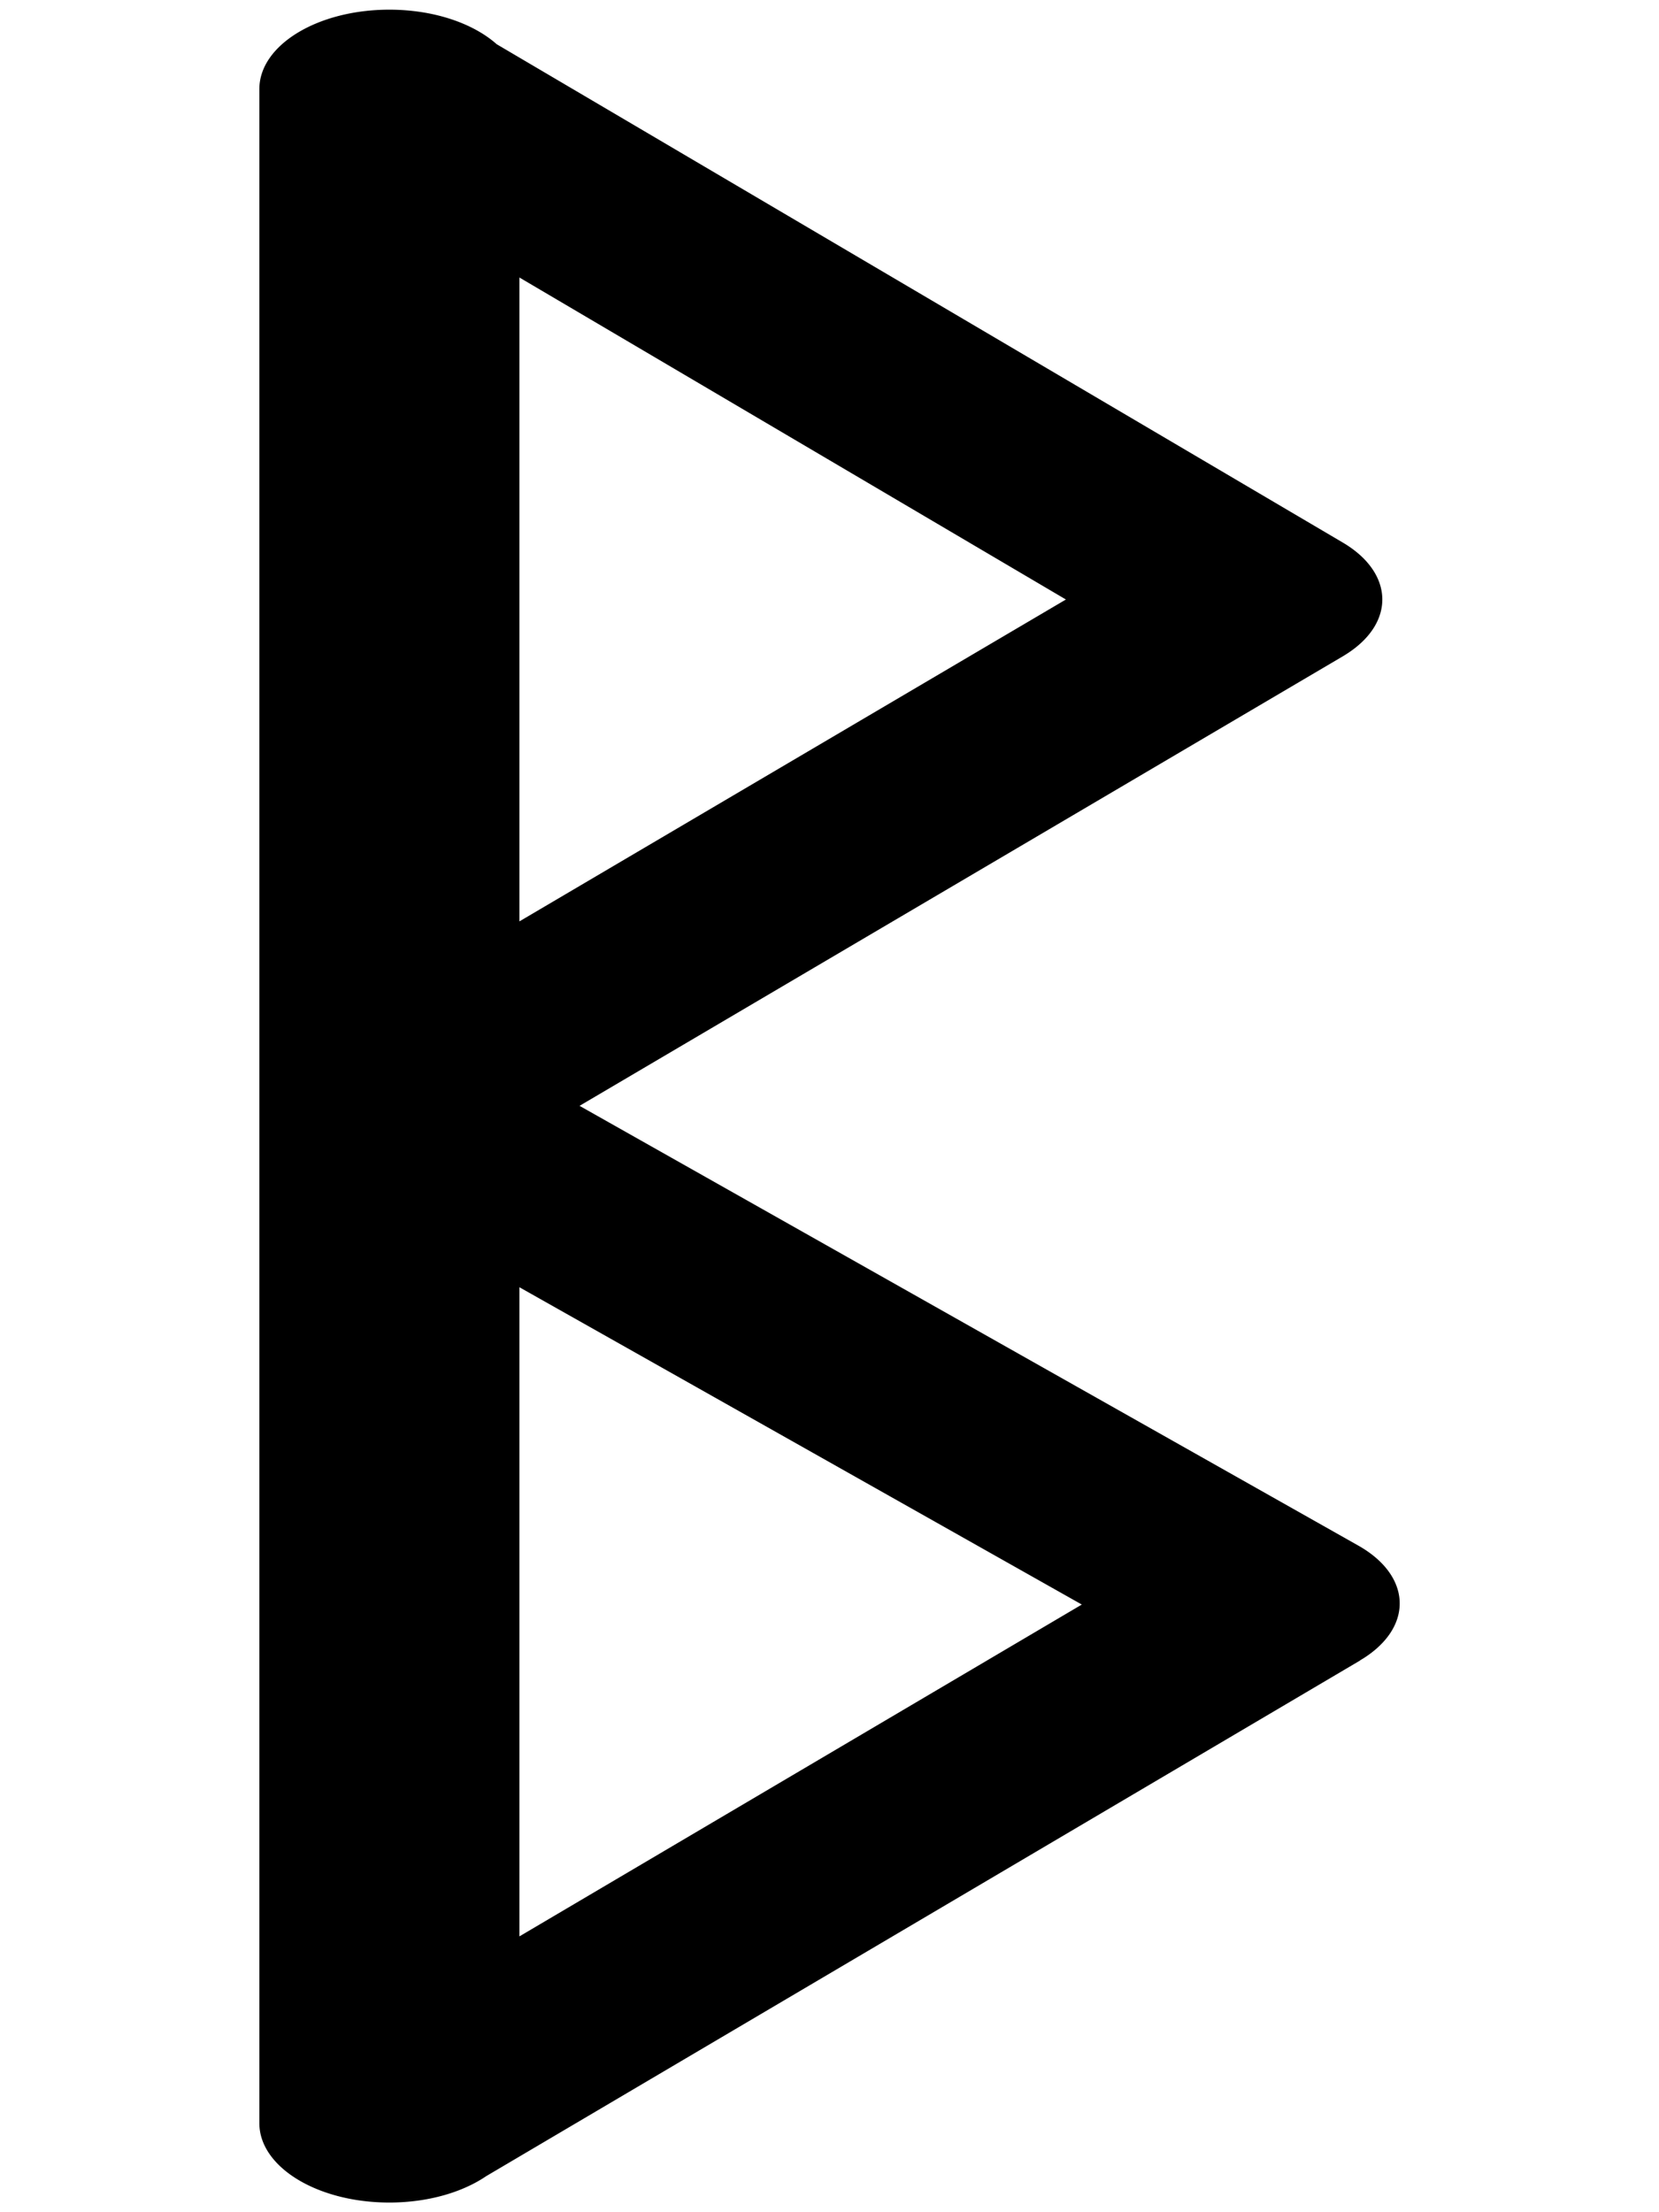
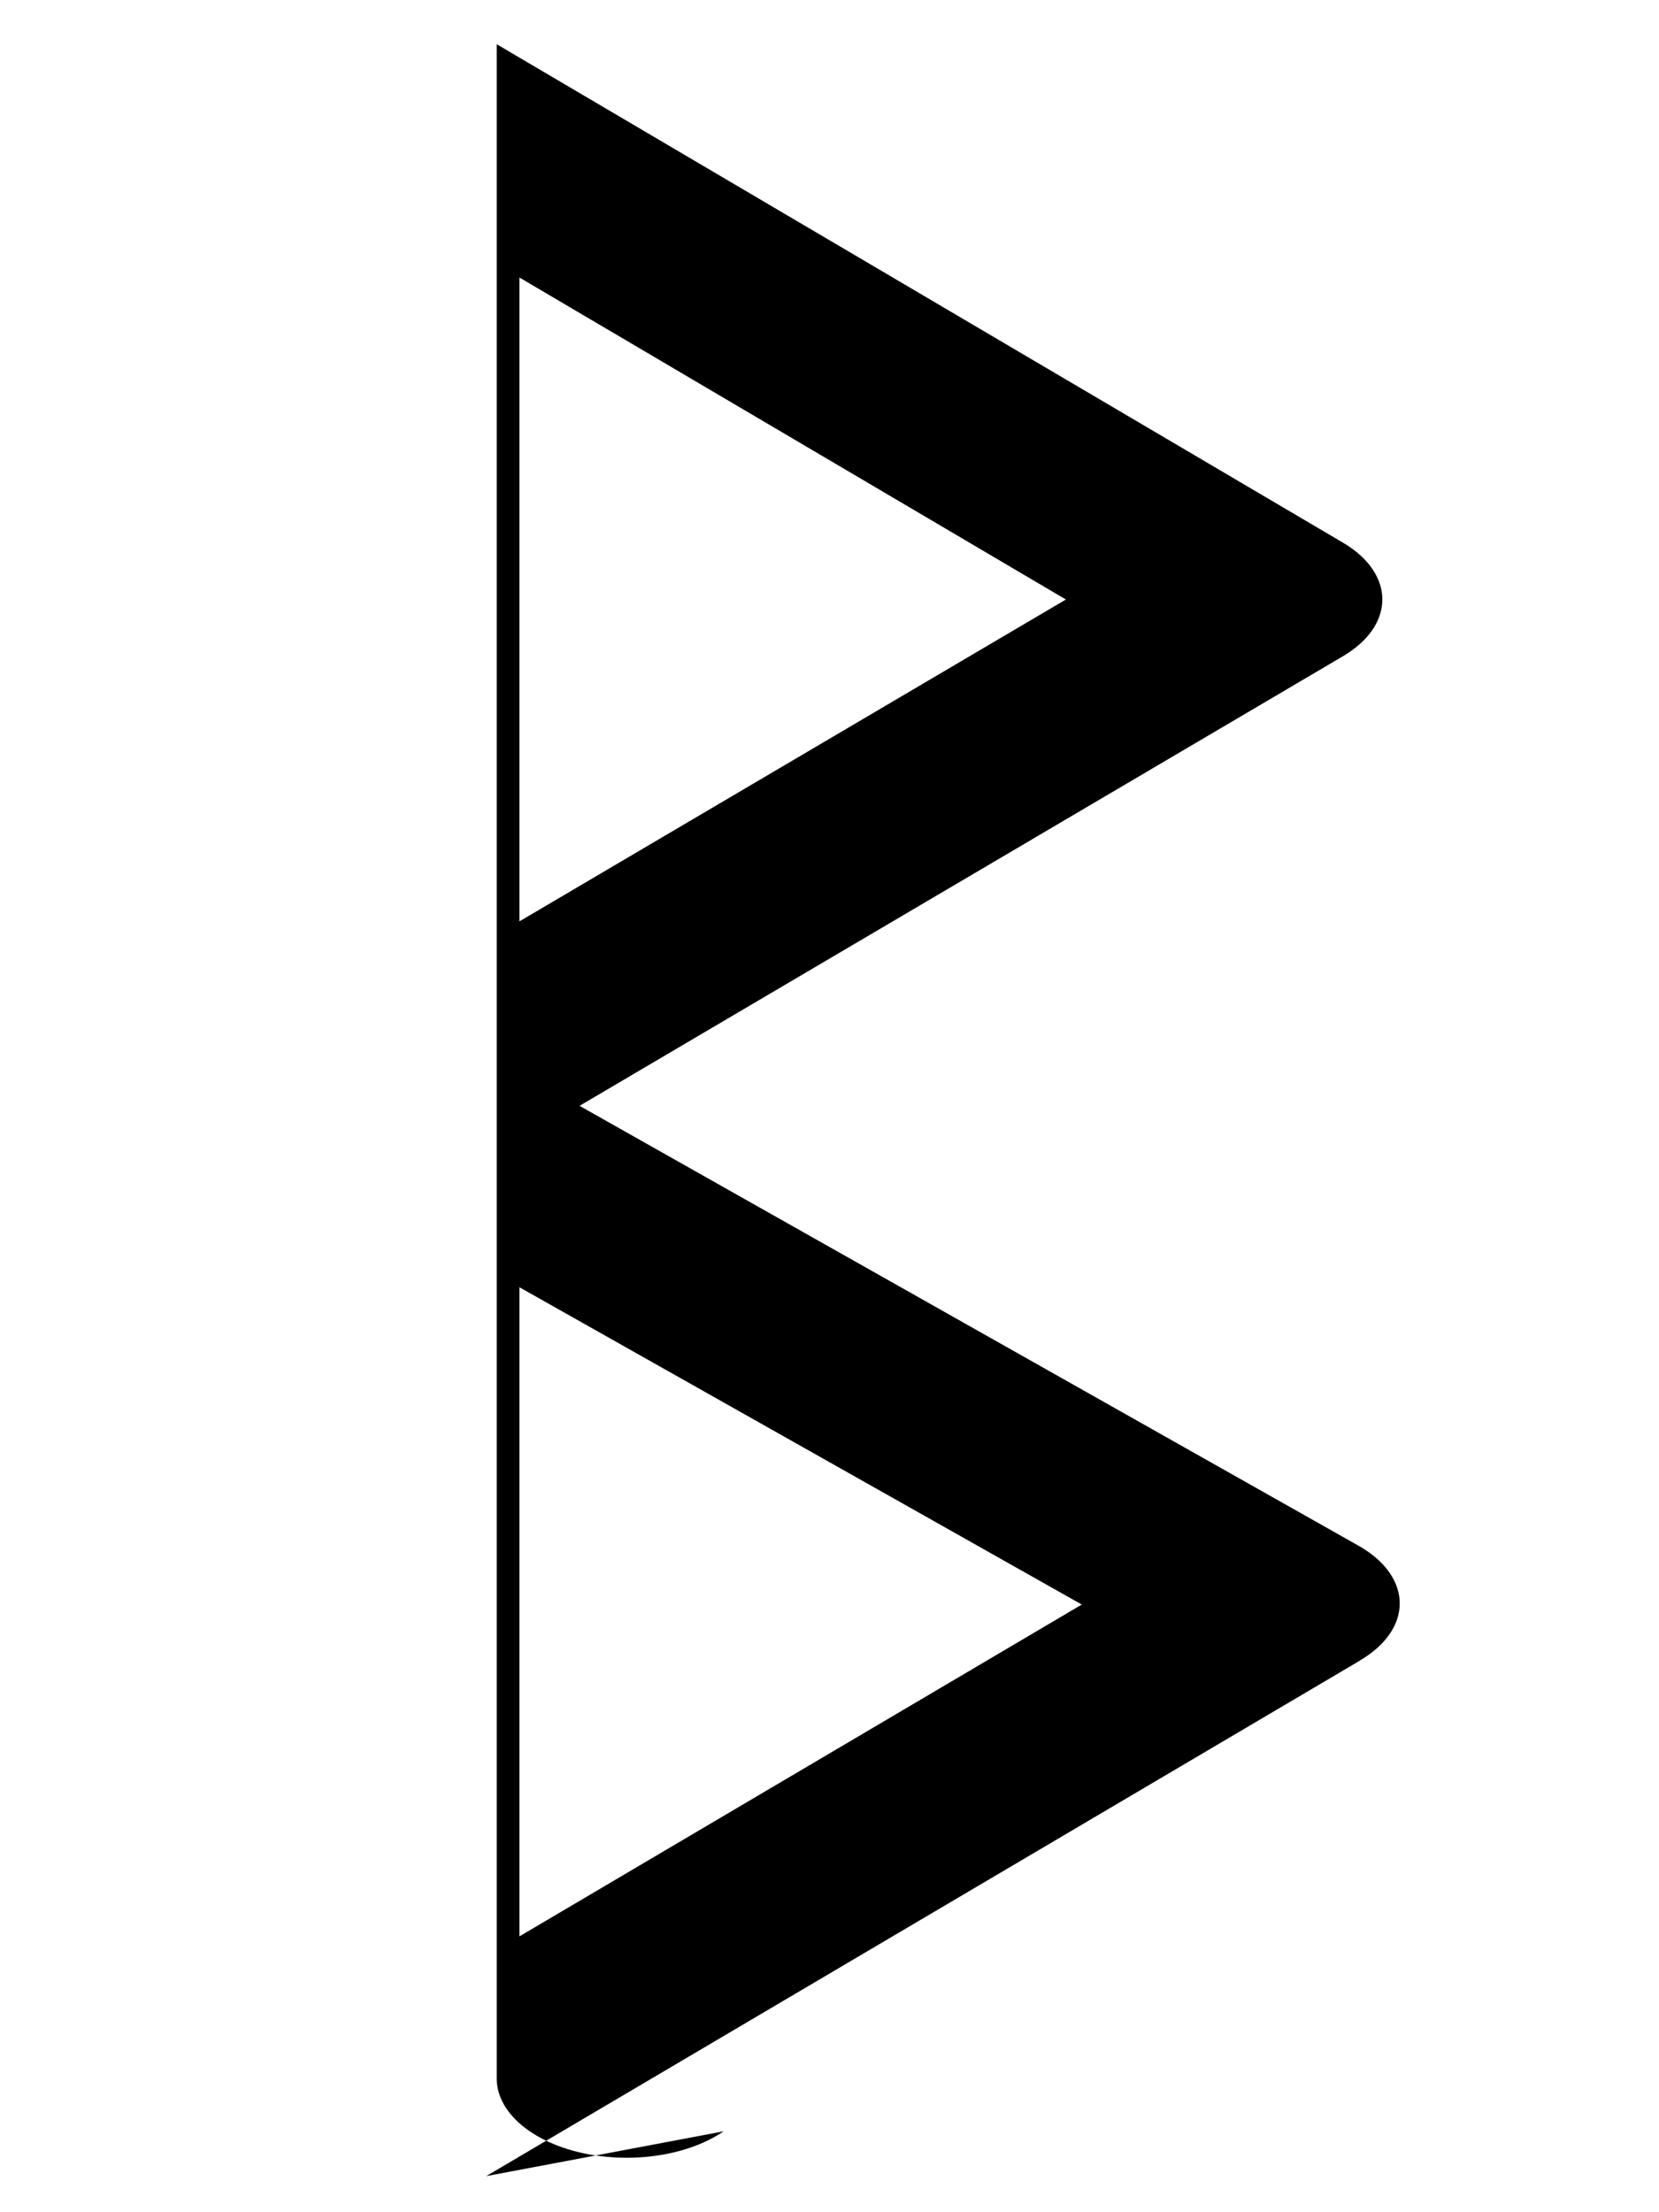
<svg xmlns="http://www.w3.org/2000/svg" xml:space="preserve" width="12mm" height="16mm" style="shape-rendering:geometricPrecision;text-rendering:geometricPrecision;image-rendering:optimizeQuality;fill-rule:evenodd;clip-rule:evenodd" viewBox="0 0 12 16">
-   <path d="m3.757 9.31 4.068 2.295-4.068 2.4V9.31zm-.24 6.429 6.322-3.73h-.002a.816.816 0 0 0 .039-.024c.35-.232.328-.593-.052-.807l-5.632-3.18 5.519-3.25a.733.733 0 0 0 .026-.016c.359-.227.347-.59-.026-.809L3.593.32c-.17-.151-.454-.25-.777-.25-.52 0-.94.257-.94.574v14.712c0 .317.42.574.94.574.279 0 .529-.074.701-.191zm.24-13.732L7.71 4.336 3.757 6.664V2.007z" style="fill:#000;fill-rule:nonzero" />
+   <path d="m3.757 9.31 4.068 2.295-4.068 2.4V9.31zm-.24 6.429 6.322-3.73h-.002a.816.816 0 0 0 .039-.024c.35-.232.328-.593-.052-.807l-5.632-3.18 5.519-3.25a.733.733 0 0 0 .026-.016c.359-.227.347-.59-.026-.809L3.593.32v14.712c0 .317.42.574.94.574.279 0 .529-.074.701-.191zm.24-13.732L7.71 4.336 3.757 6.664V2.007z" style="fill:#000;fill-rule:nonzero" />
</svg>